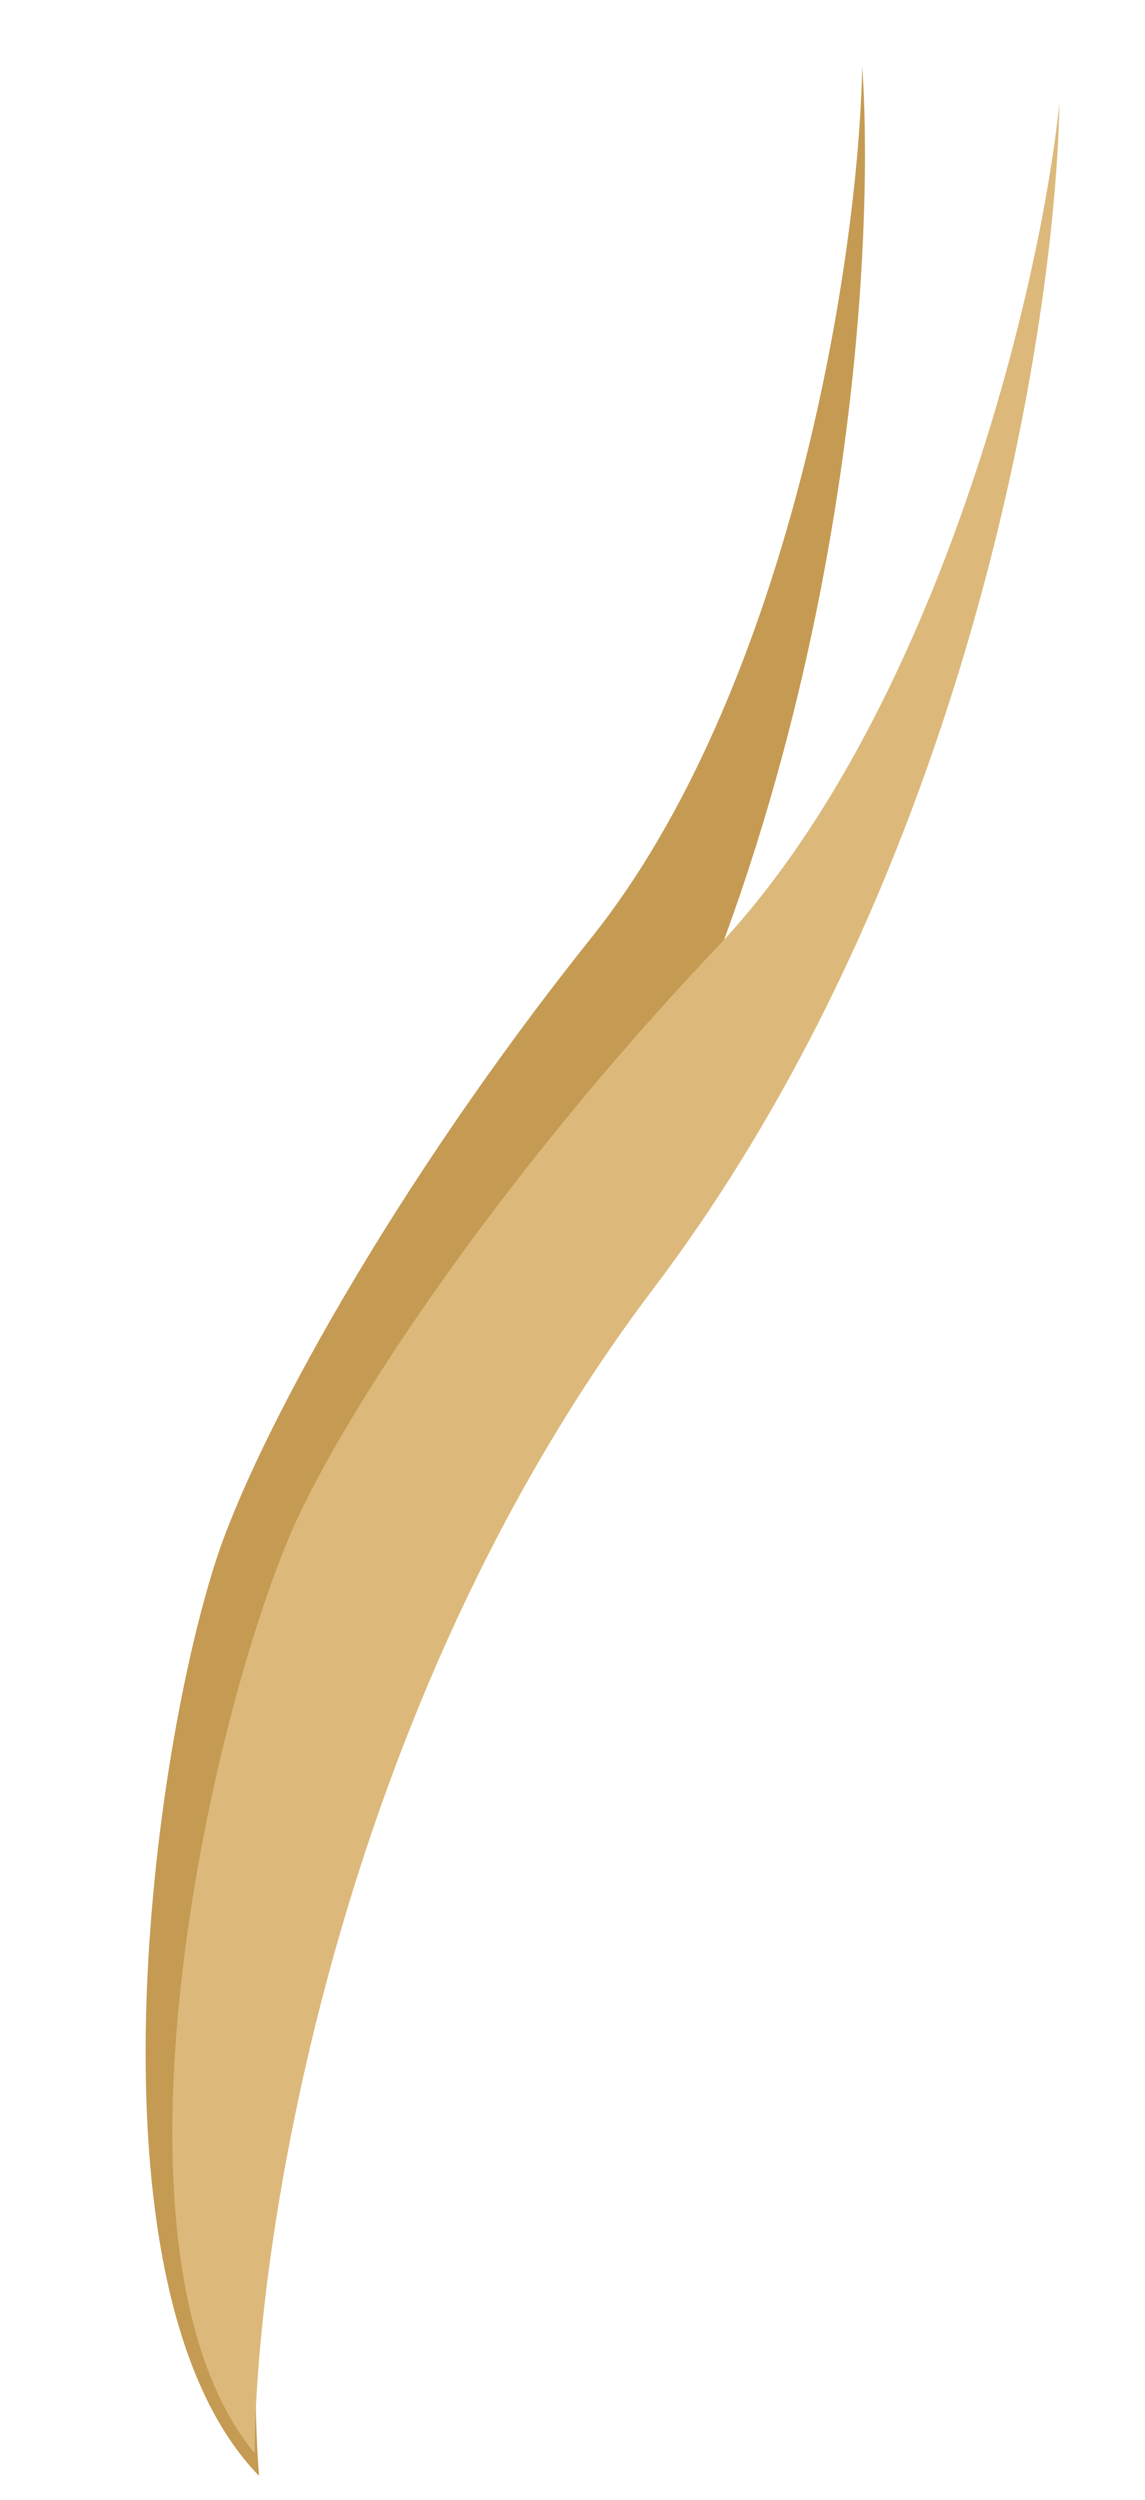
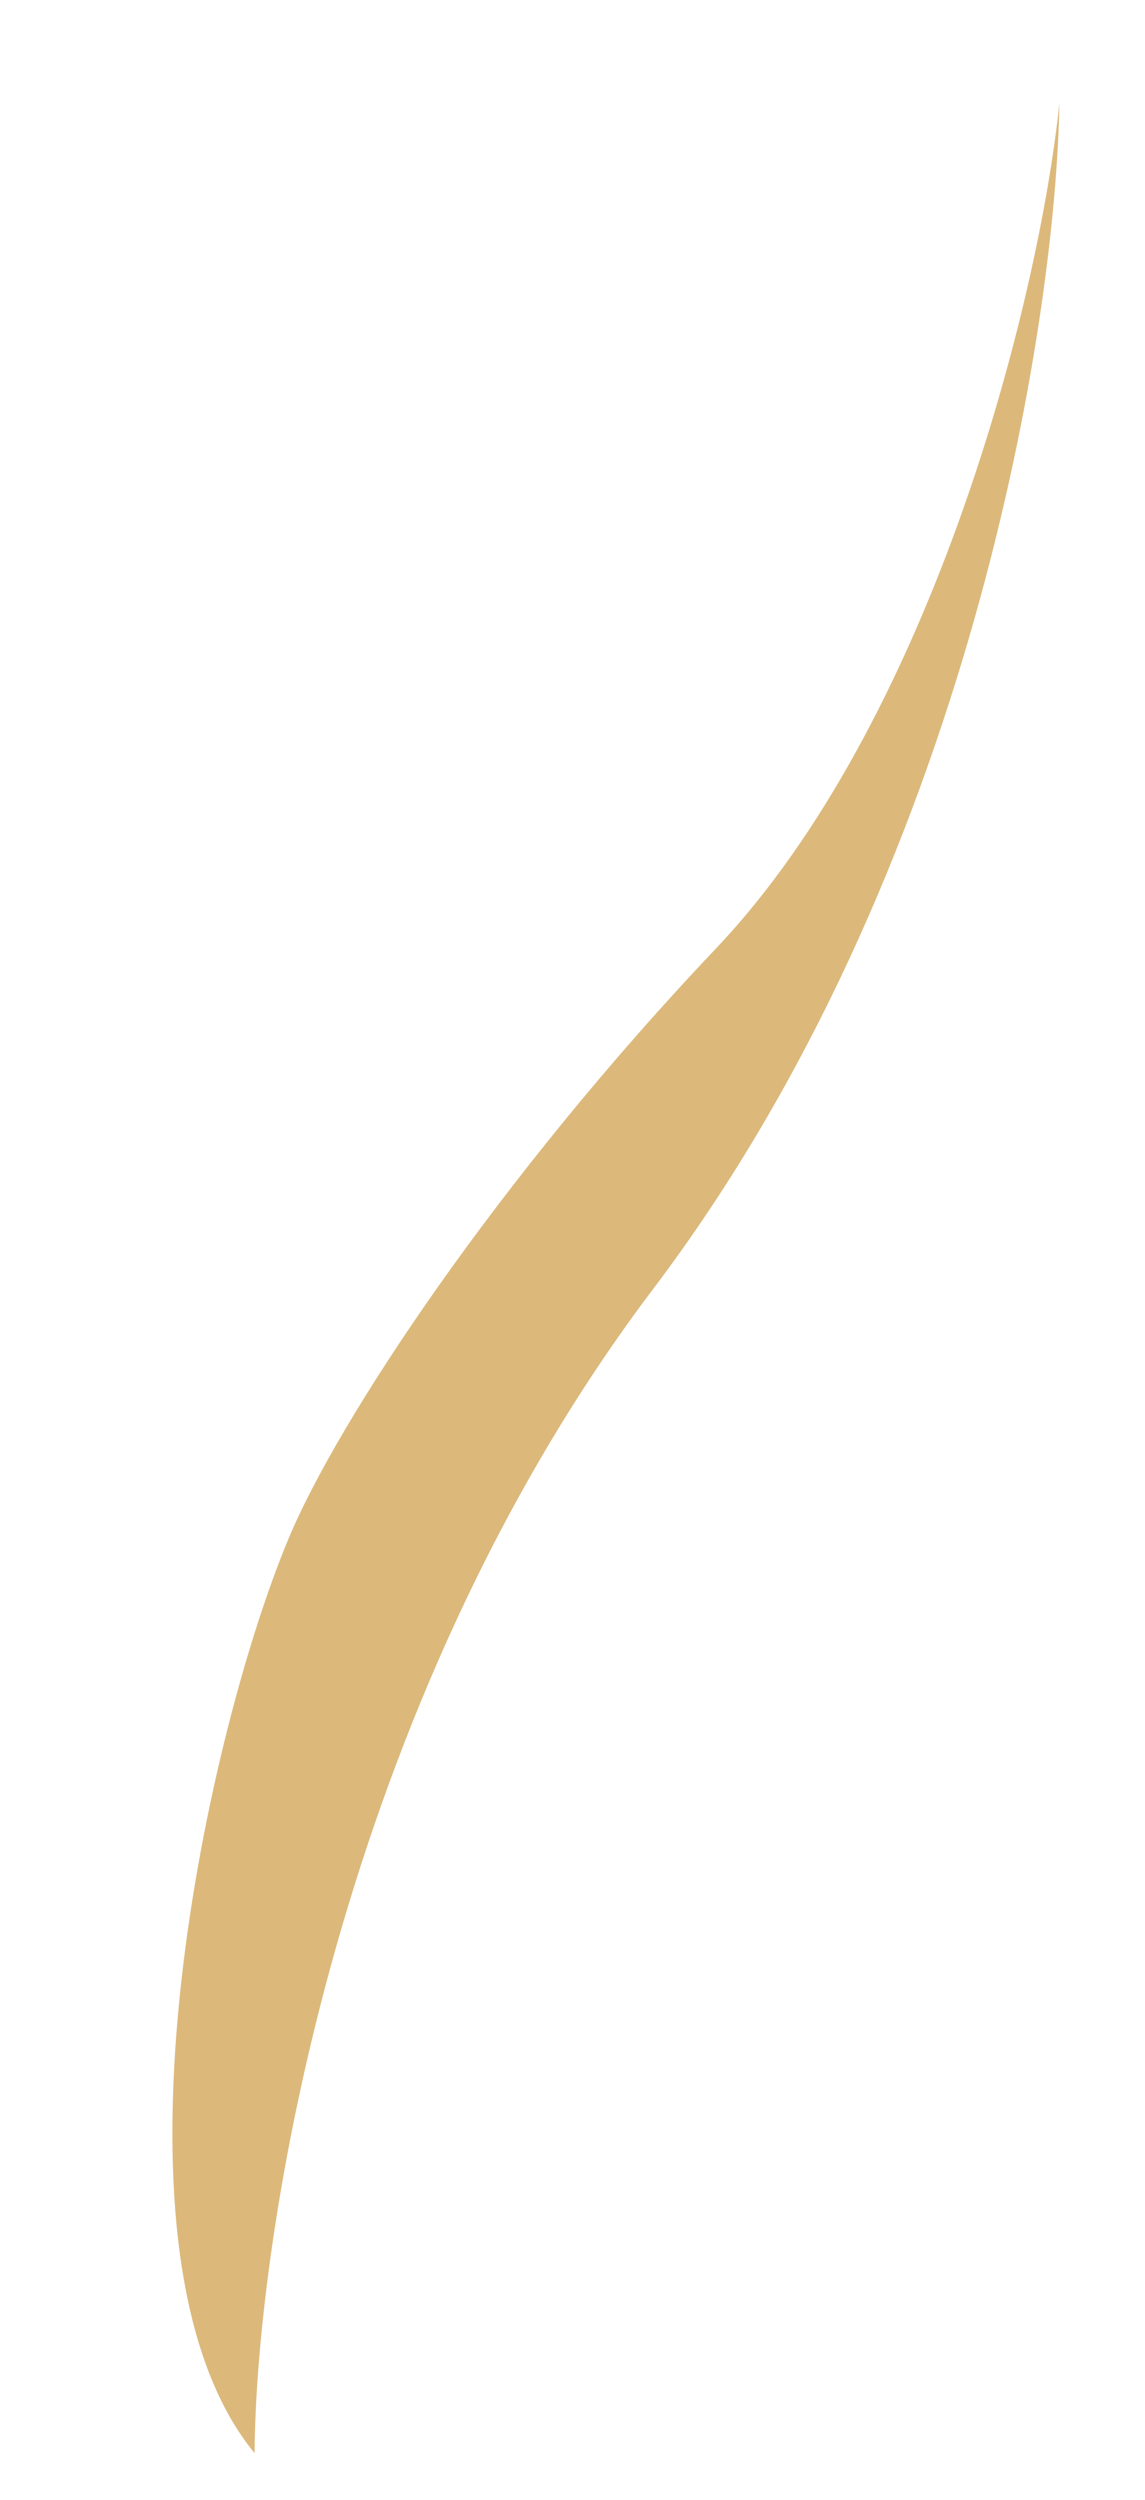
<svg xmlns="http://www.w3.org/2000/svg" width="407" height="888" viewBox="0 0 407 888" fill="none">
-   <path d="M198.333 455.316C98.998 612.696 86.109 803.685 92.081 879.508C29.596 815.383 52.357 630.421 76.578 554.89C90.487 511.516 139.736 421.249 210.23 333.072C279.598 246.303 305.045 96.141 306.49 23.523C311.828 101.879 297.669 297.937 198.333 455.316Z" fill="#C59B53" />
  <path d="M232.263 457.761C119.965 606.17 90.959 795.383 90.493 871.439C33.659 802.256 71.992 619.884 102.518 546.674C120.048 504.632 176.76 418.858 254.463 336.963C330.926 256.376 368.989 108.906 376.575 36.67C375.262 115.197 344.562 309.353 232.263 457.761Z" fill="#DCB97B" />
</svg>